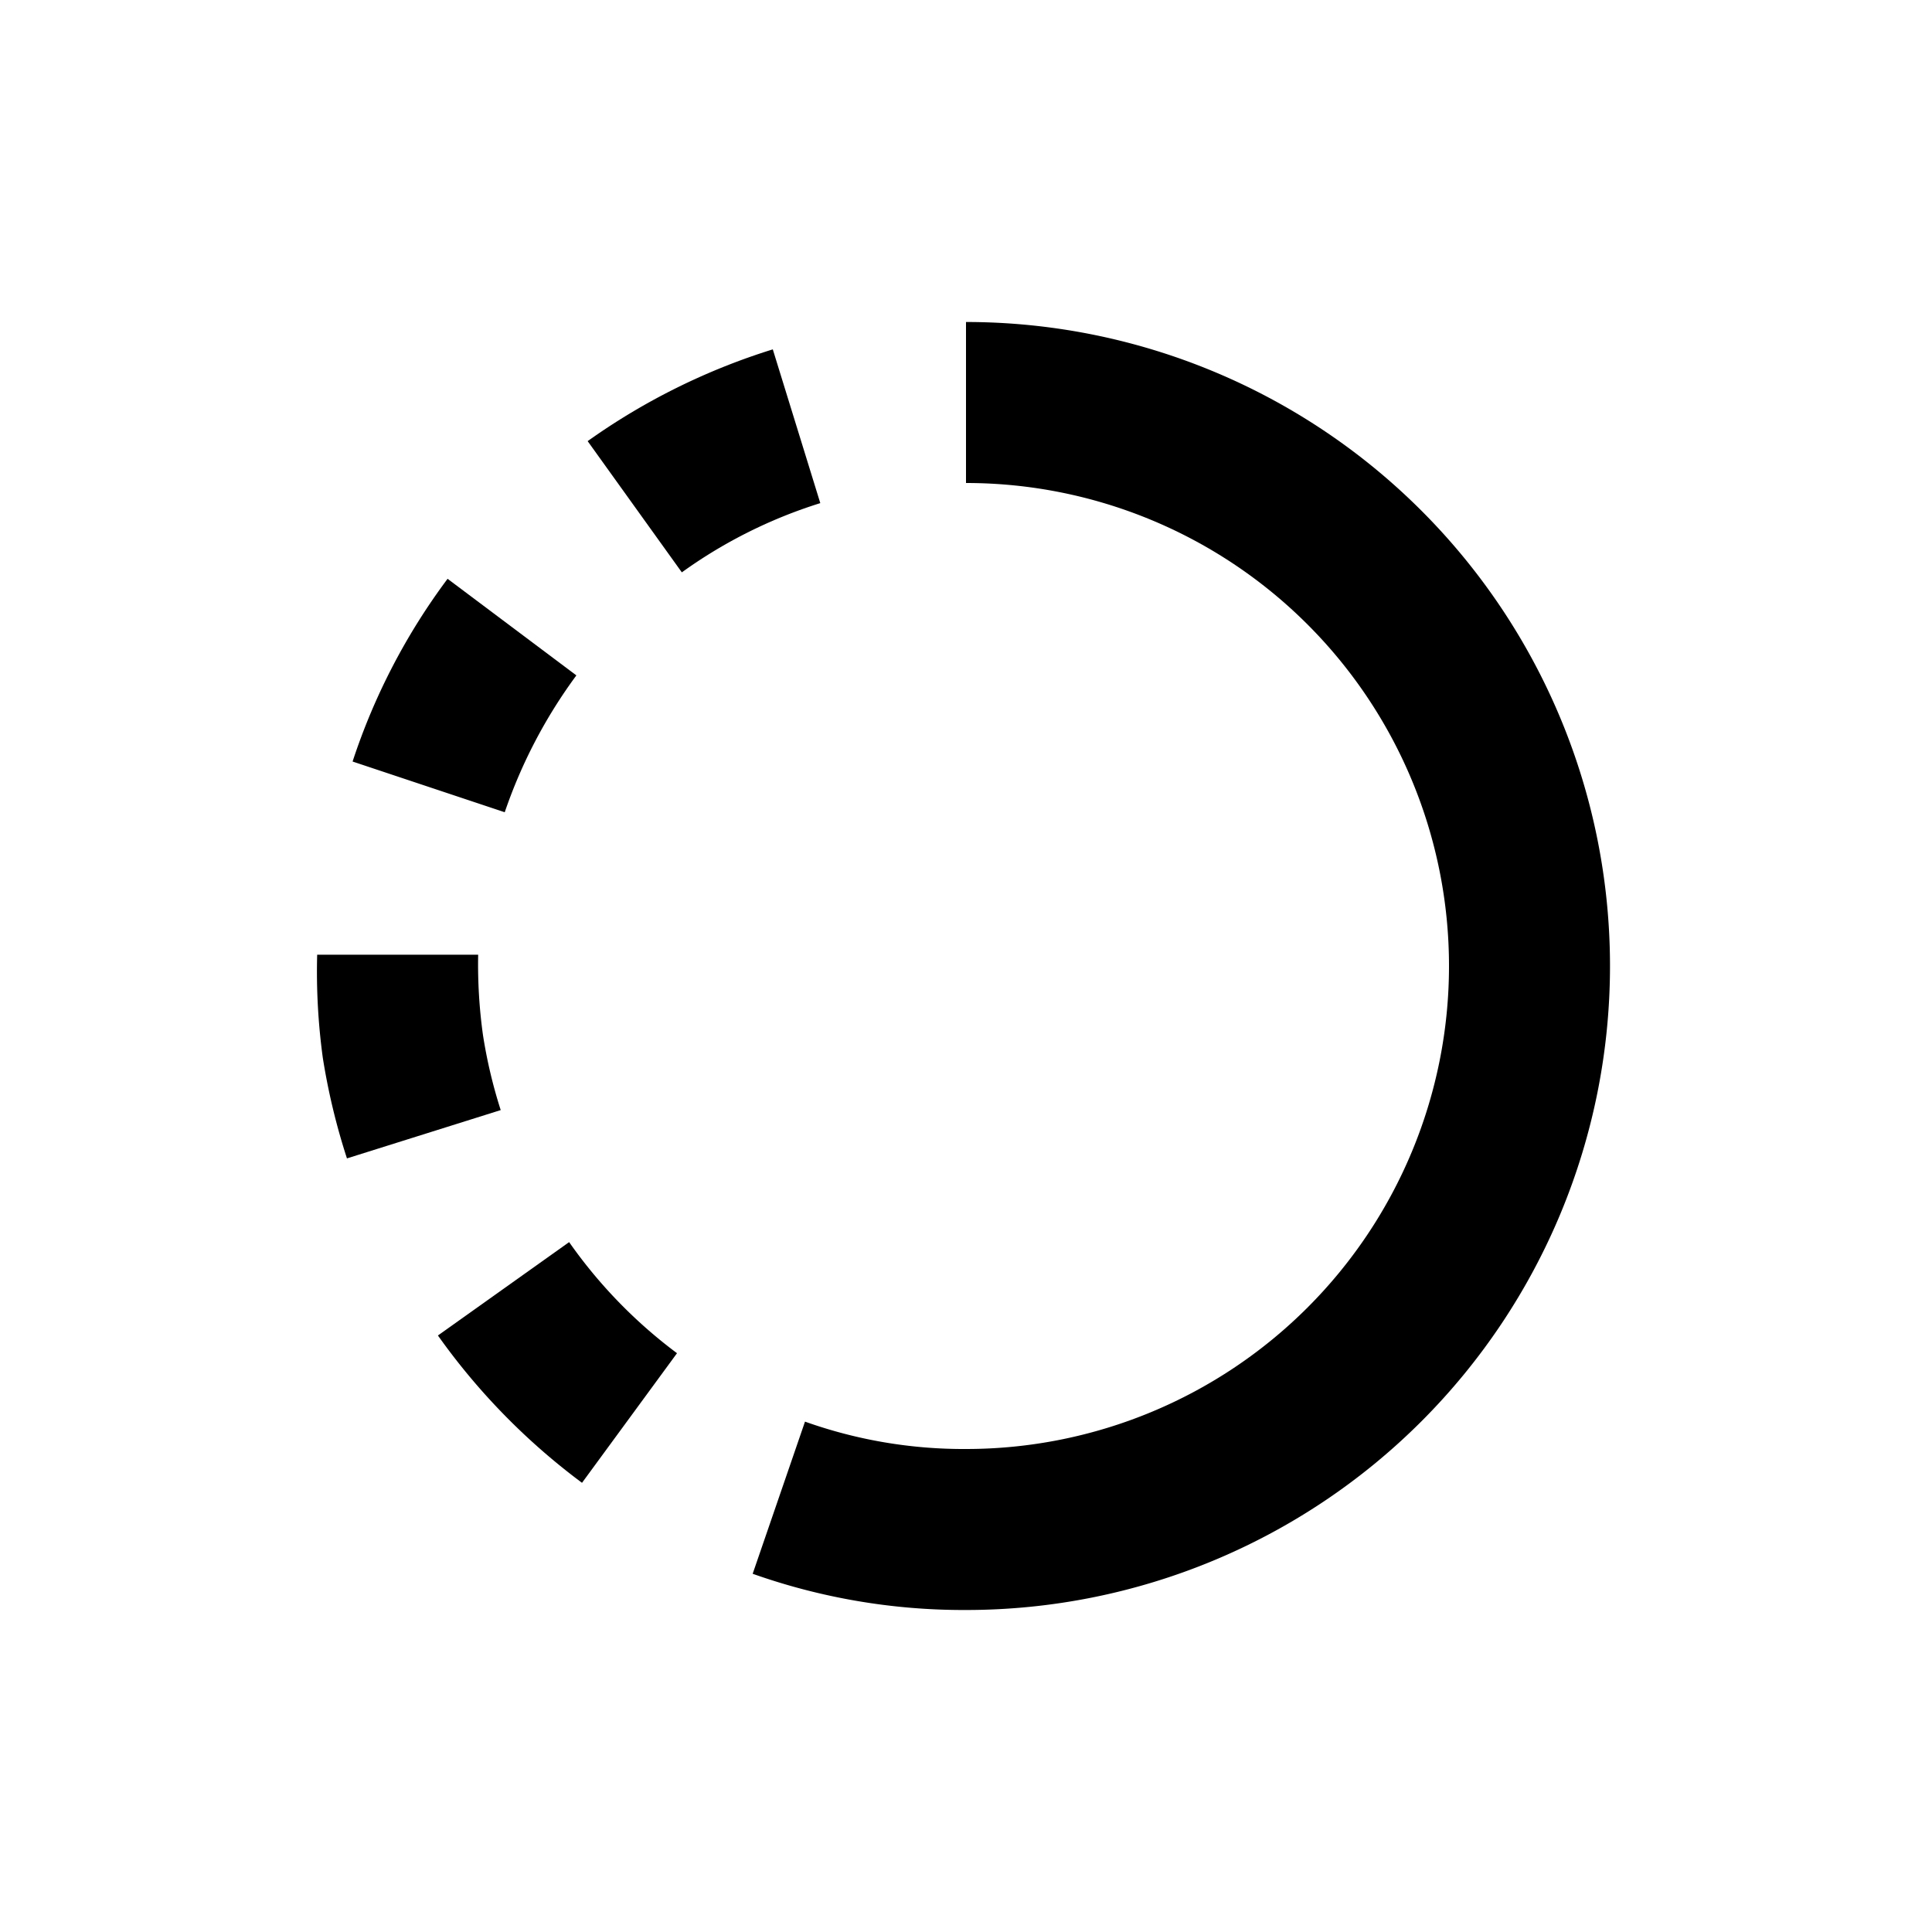
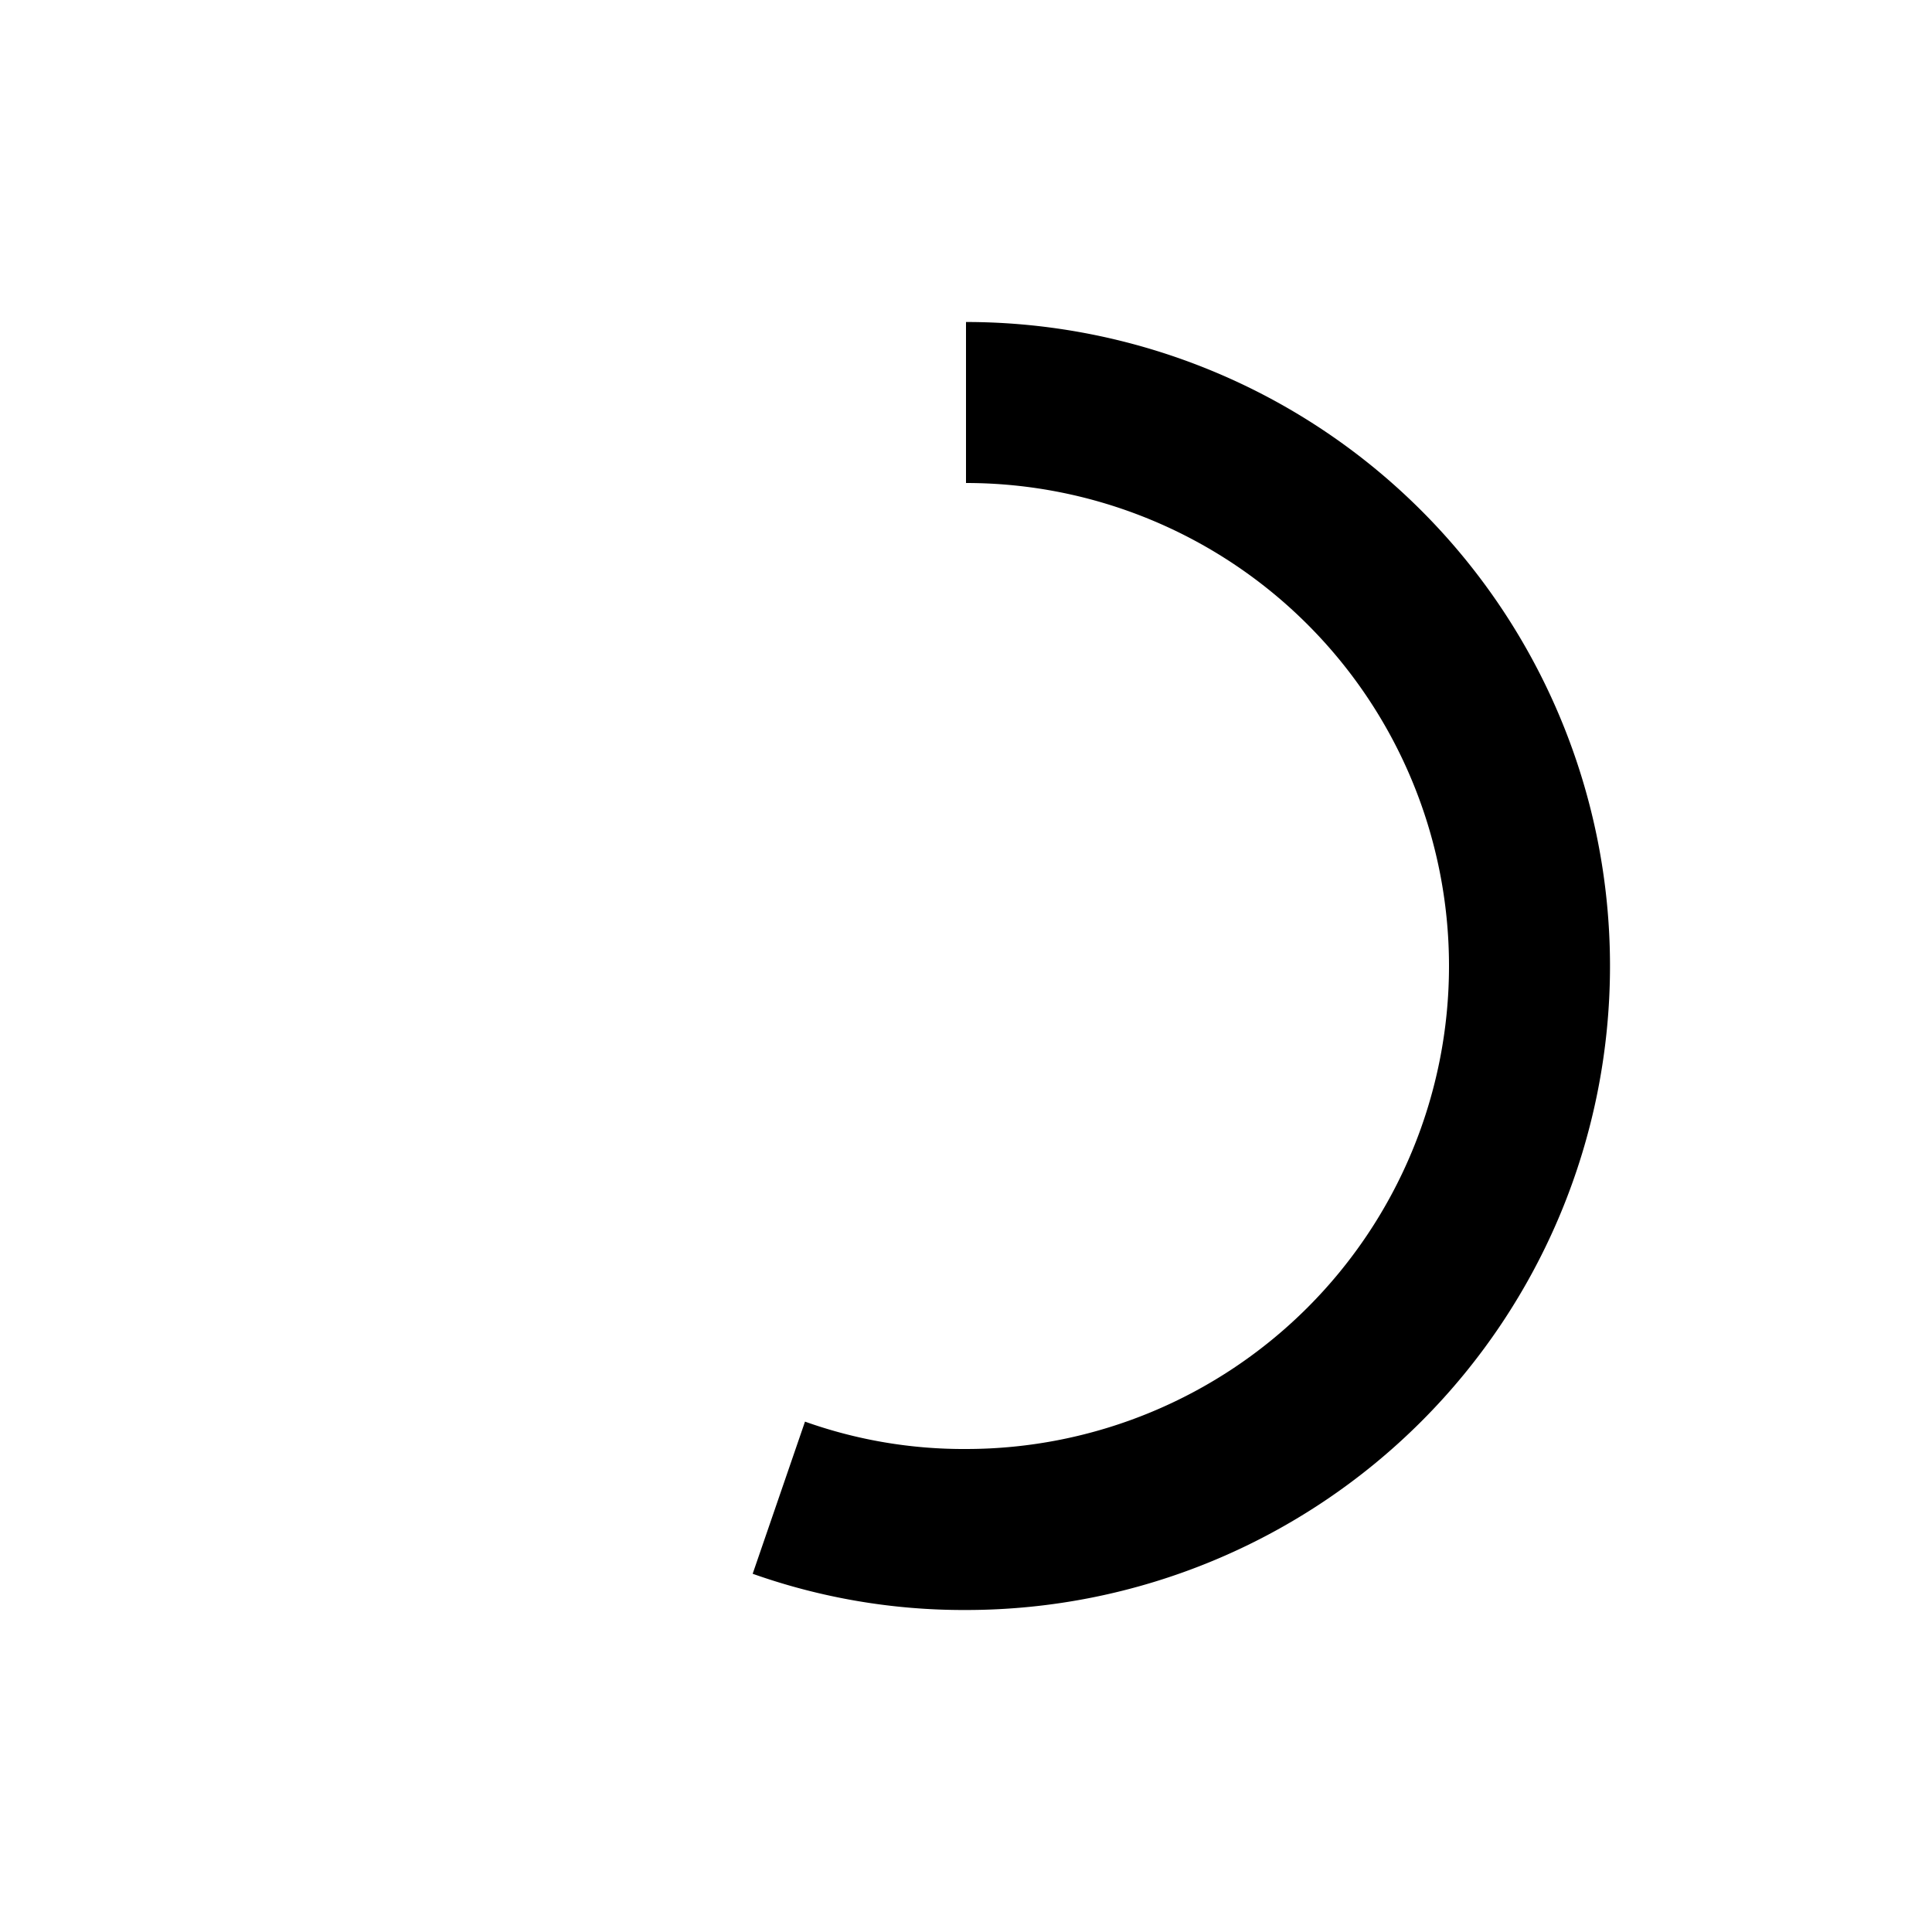
<svg xmlns="http://www.w3.org/2000/svg" id="Layer_1" data-name="Layer 1" viewBox="0 0 24 24">
  <title>icons-03</title>
-   <path d="M8.47,7.11a6,6,0,0,1,1.72-.86L9.6,4.34A8.11,8.11,0,0,0,7.3,5.48Z" />
-   <path d="M6.27,10.09a6.27,6.27,0,0,1,.89-1.7l-1.6-1.2A7.91,7.91,0,0,0,4.38,9.46Z" />
-   <path d="M6,12.86a6.35,6.35,0,0,1-.06-1l-2,0a7.91,7.91,0,0,0,.07,1.28,8.15,8.15,0,0,0,.3,1.25l1.91-.6A6.14,6.14,0,0,1,6,12.86Z" />
-   <path d="M7.07,15.43,5.44,16.59a8.18,8.18,0,0,0,1.79,1.83l1.18-1.61A6.06,6.06,0,0,1,7.07,15.43Z" />
  <path d="M12,4V6a6,6,0,0,1,0,12,5.87,5.87,0,0,1-2-.34l-.65,1.89A7.84,7.84,0,0,0,12,20,8,8,0,0,0,12,4Z" />
</svg>